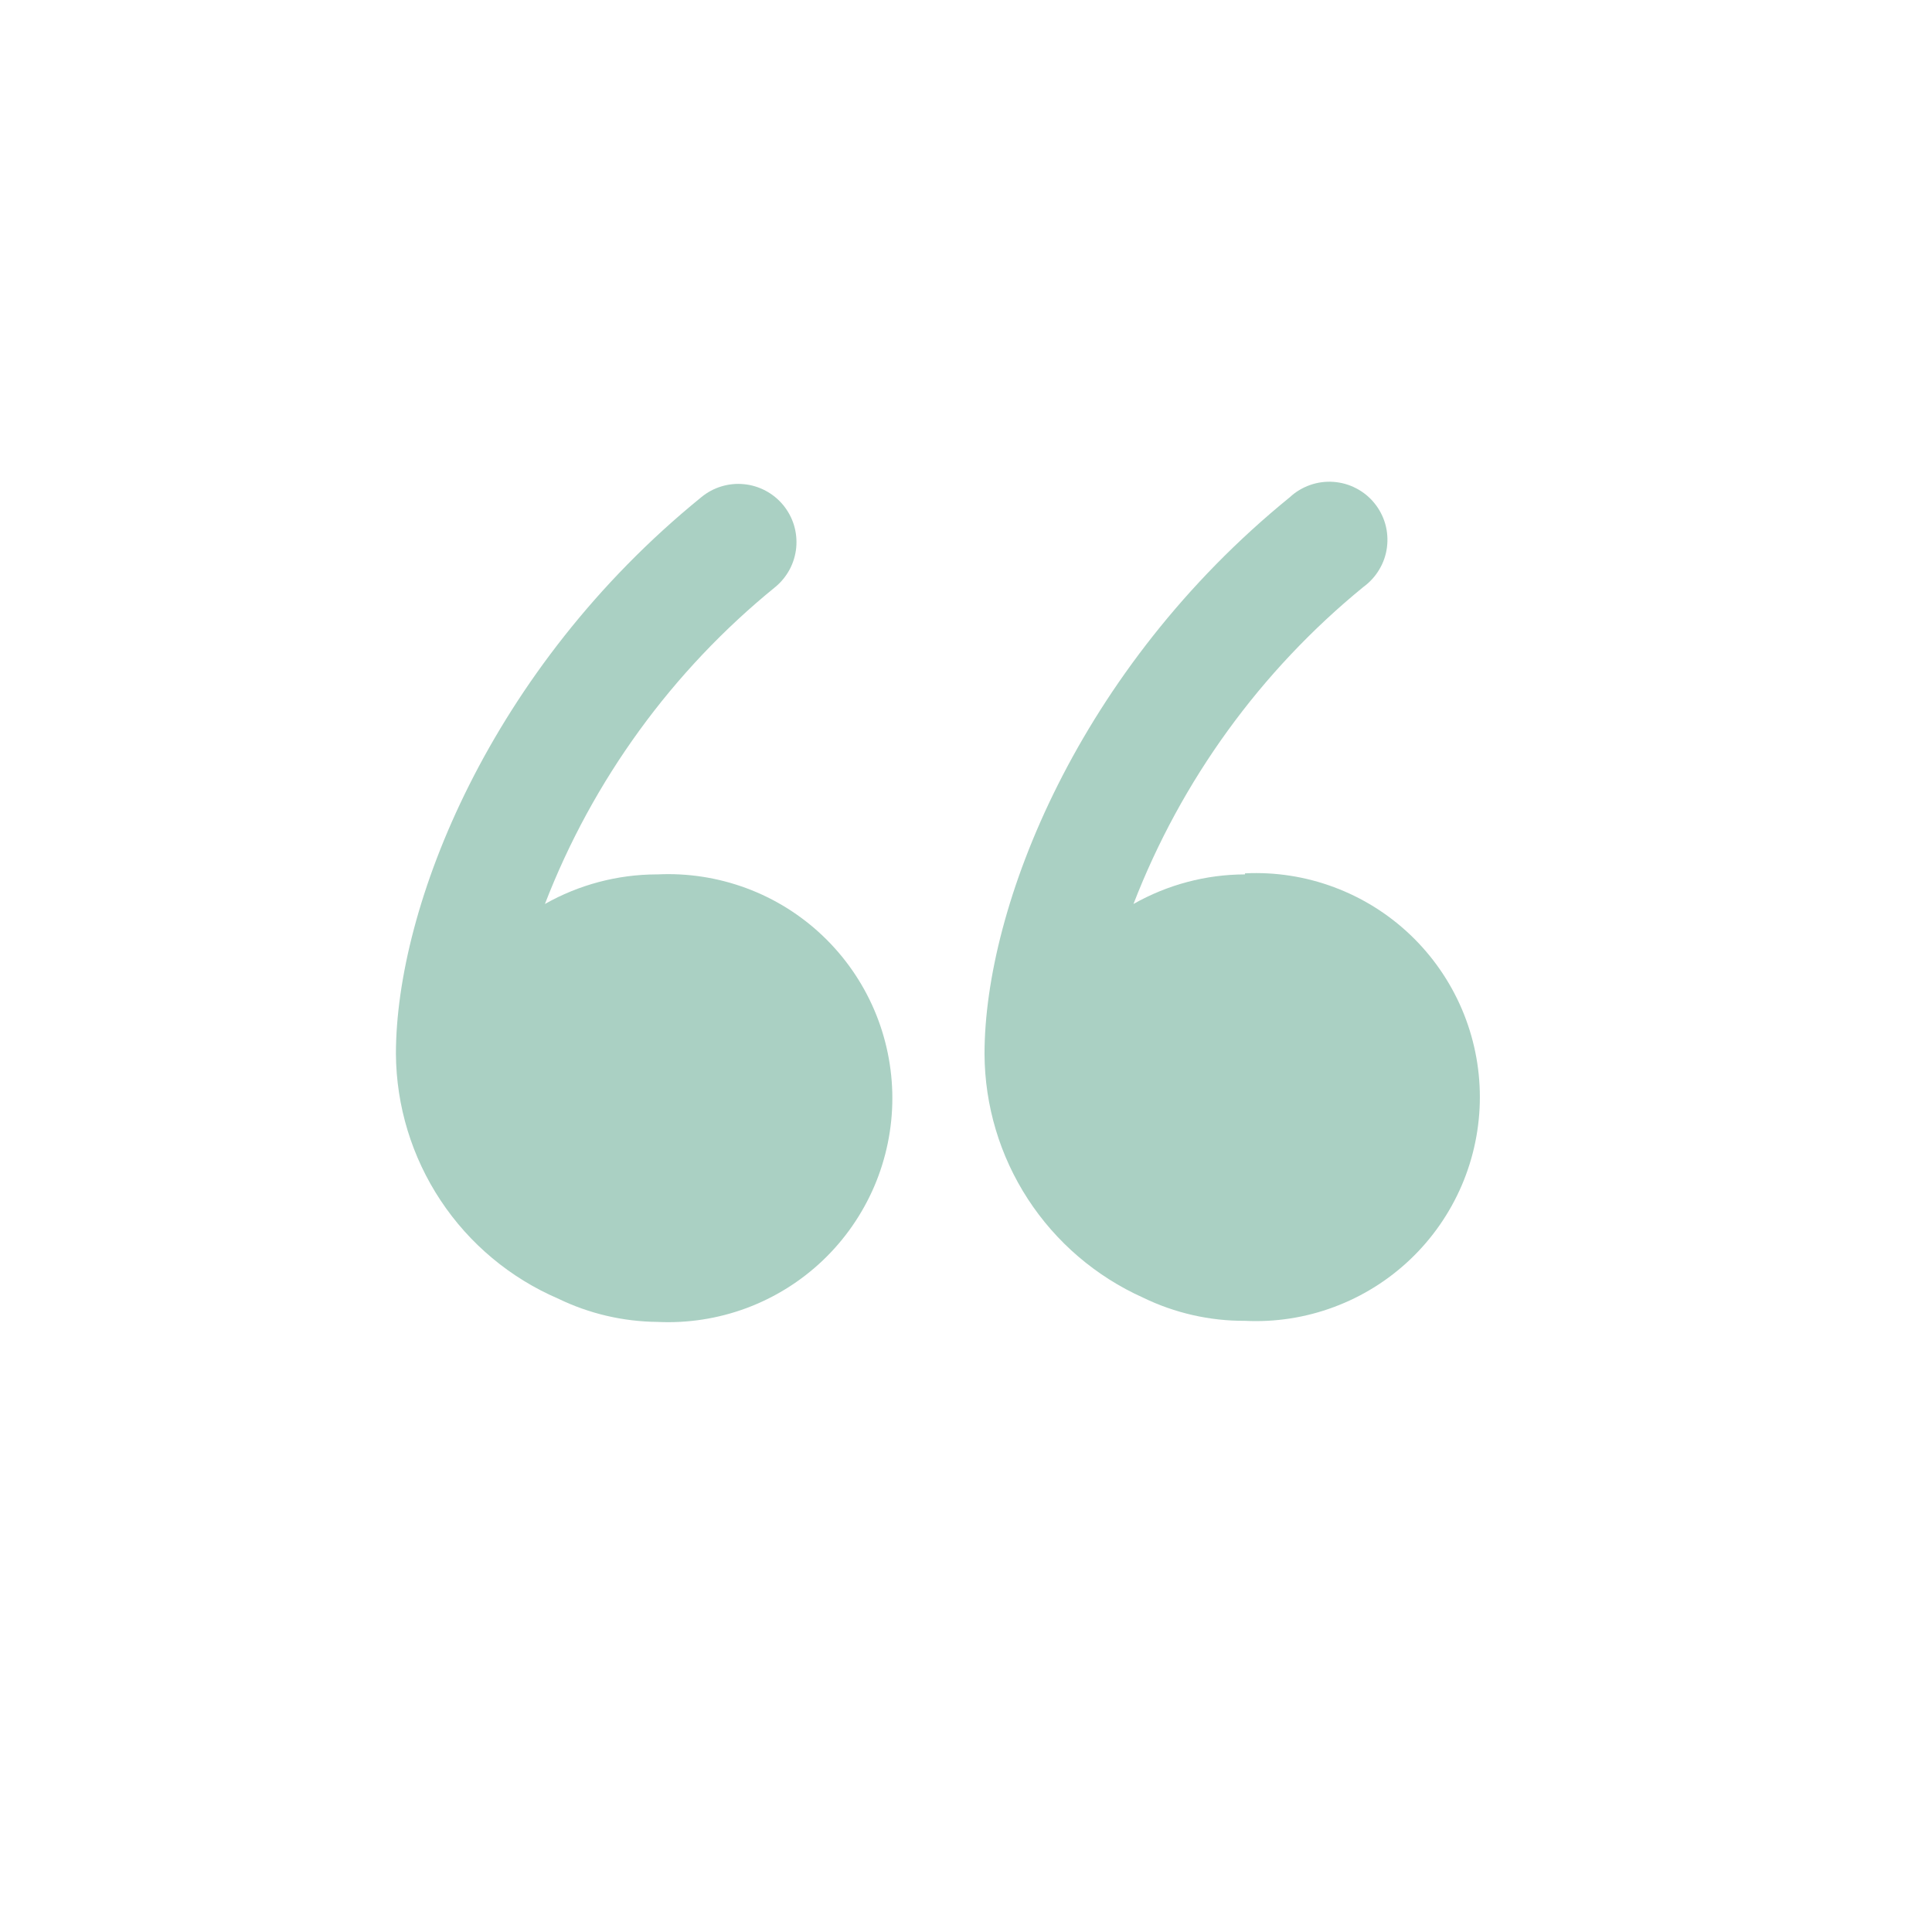
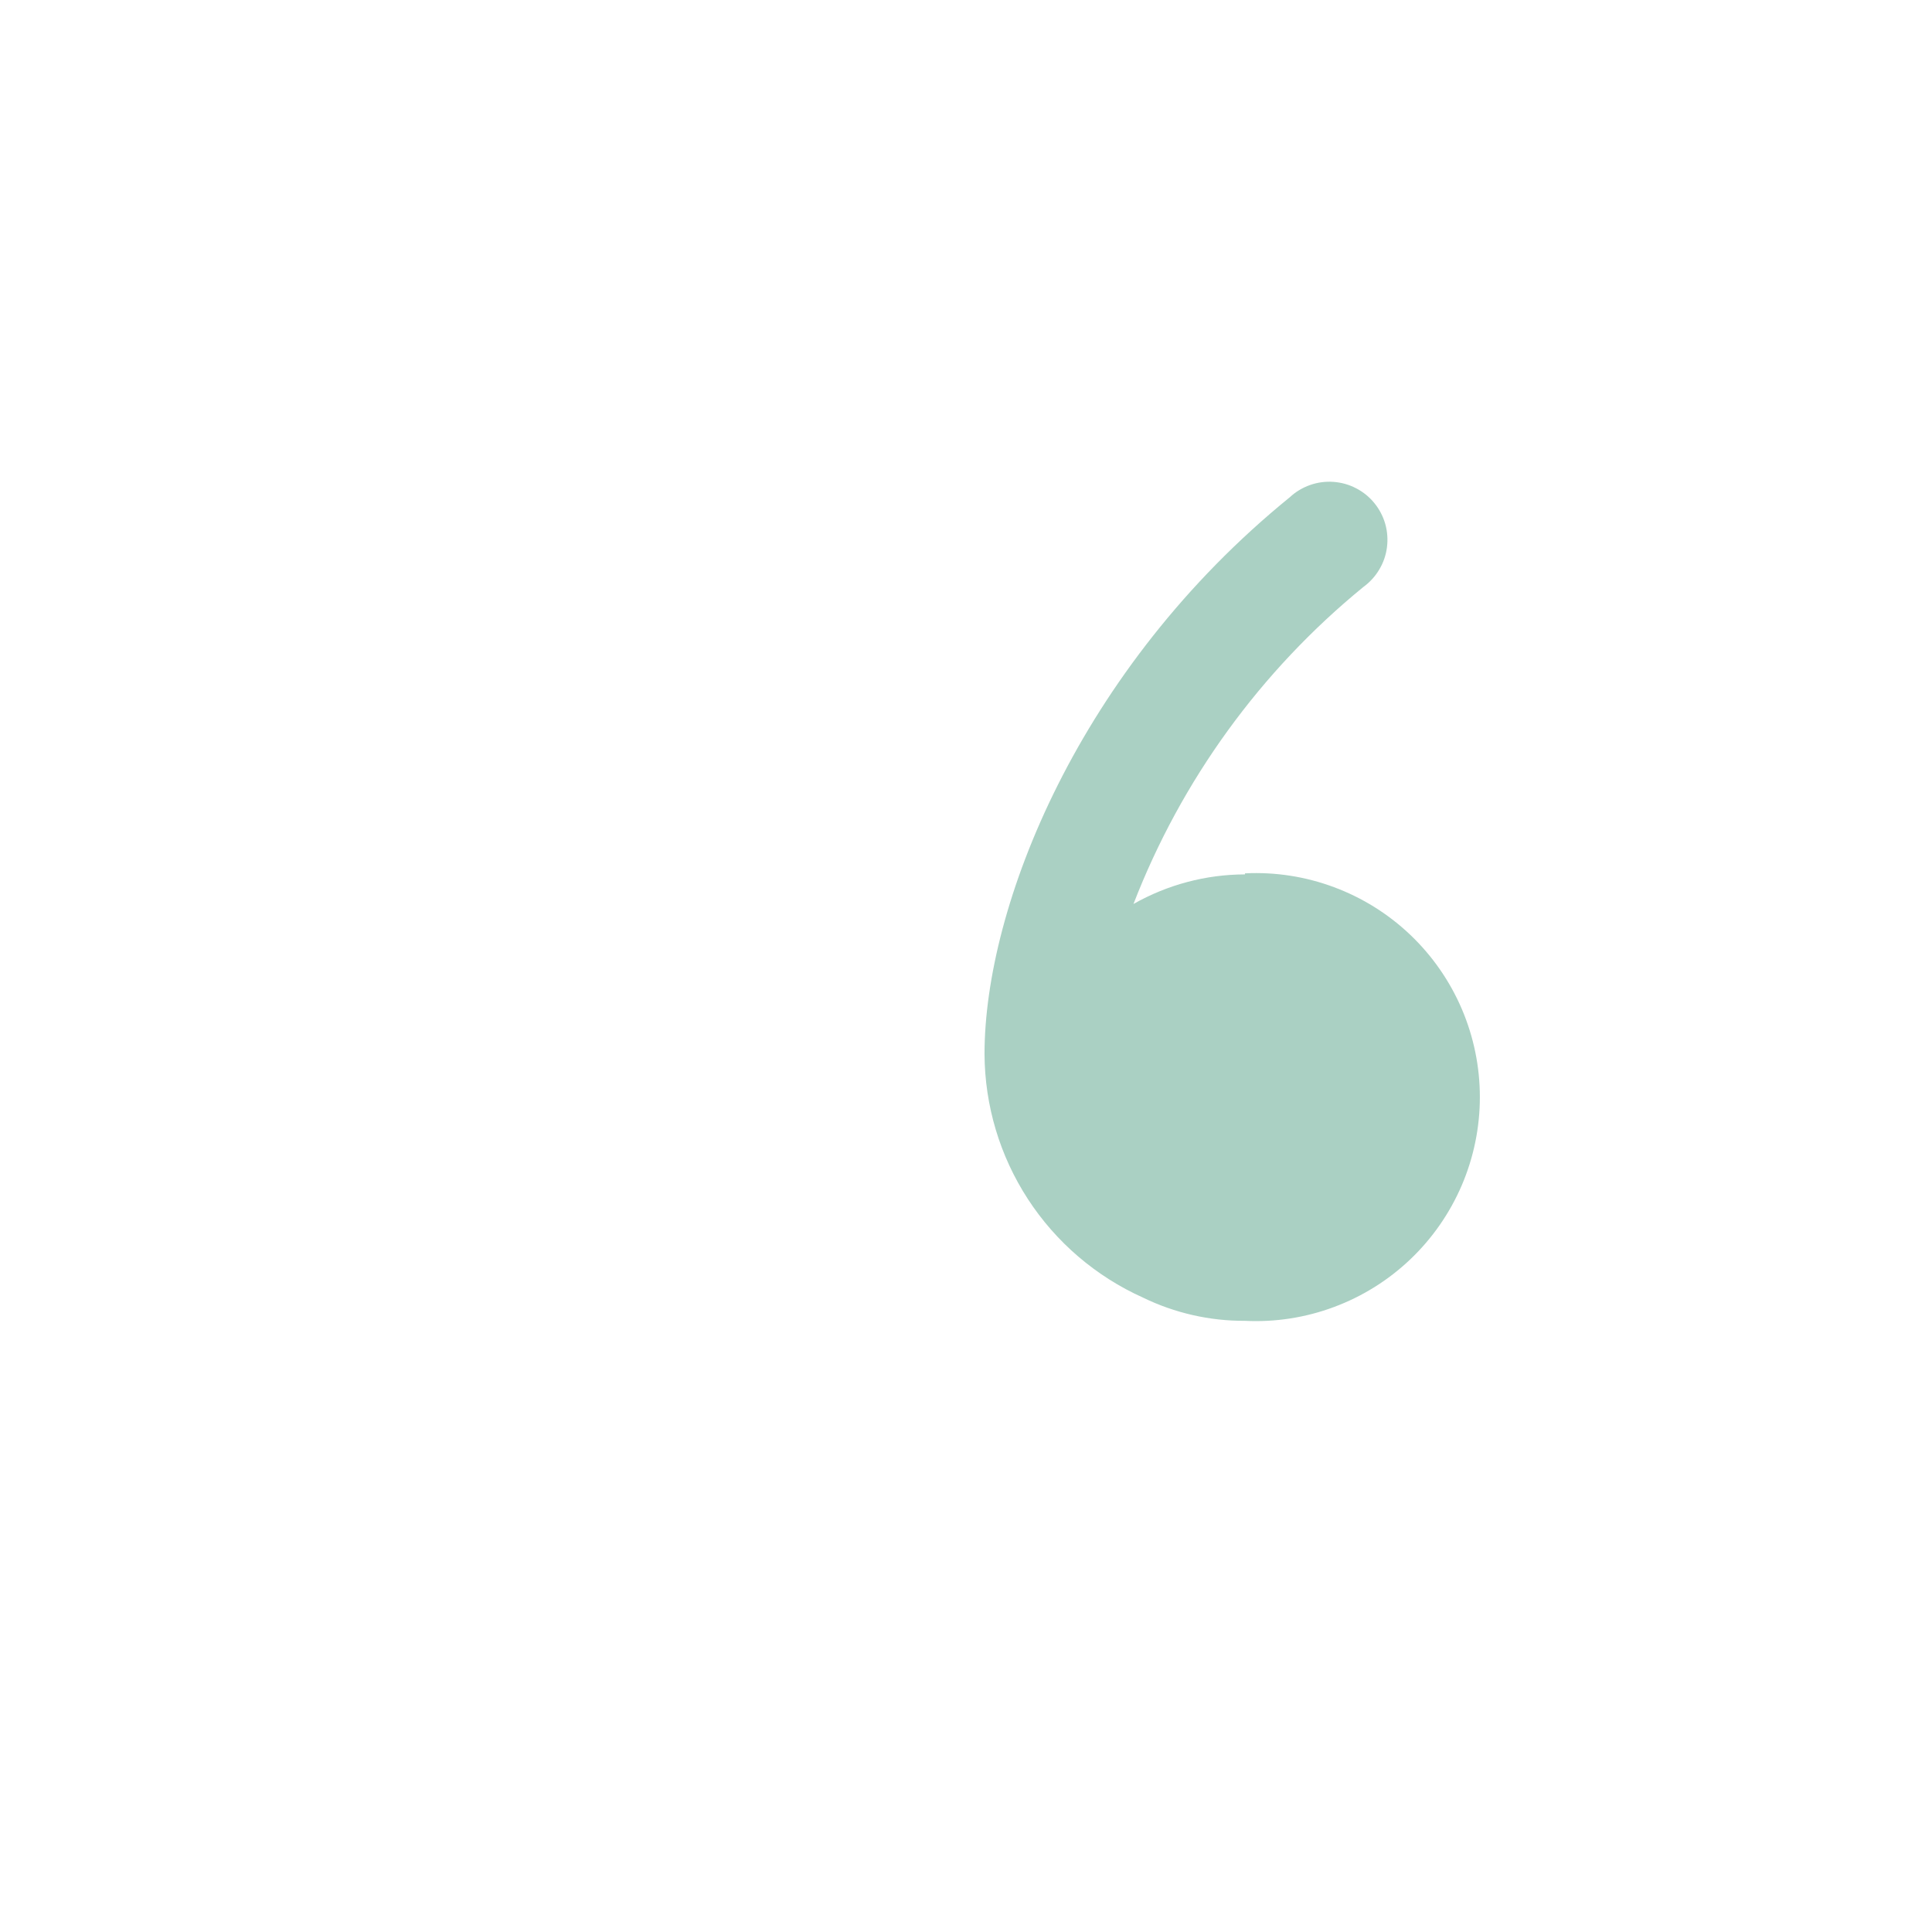
<svg xmlns="http://www.w3.org/2000/svg" width="41" height="41" viewBox="0 0 41 41" fill="none">
-   <path d="M13.93 18.556C13.101 18.559 12.286 18.775 11.564 19.184C12.58 16.554 14.265 14.235 16.453 12.457C16.578 12.354 16.681 12.227 16.758 12.084C16.834 11.941 16.881 11.784 16.897 11.623C16.912 11.461 16.896 11.298 16.849 11.143C16.801 10.988 16.724 10.844 16.621 10.719C16.518 10.594 16.391 10.49 16.248 10.414C16.105 10.338 15.948 10.29 15.787 10.275C15.625 10.259 15.463 10.275 15.307 10.323C15.152 10.37 15.008 10.448 14.883 10.551C10.398 14.195 8.402 19.24 8.402 22.368C8.41 23.474 8.74 24.554 9.351 25.476C9.962 26.398 10.829 27.122 11.845 27.559C12.502 27.878 13.222 28.046 13.952 28.053C14.595 28.084 15.238 27.984 15.841 27.76C16.445 27.535 16.996 27.191 17.462 26.747C17.928 26.303 18.299 25.768 18.553 25.177C18.806 24.585 18.937 23.948 18.937 23.304C18.937 22.661 18.806 22.024 18.553 21.432C18.299 20.84 17.928 20.306 17.462 19.862C16.996 19.418 16.445 19.073 15.841 18.849C15.238 18.625 14.595 18.525 13.952 18.556H13.93Z" fill="#AAD0C3" />
  <path d="M26.42 18.556C25.591 18.558 24.776 18.774 24.054 19.184C25.07 16.557 26.751 14.239 28.932 12.457C29.068 12.358 29.183 12.233 29.269 12.088C29.356 11.944 29.412 11.783 29.433 11.617C29.455 11.45 29.443 11.28 29.397 11.118C29.351 10.957 29.272 10.806 29.165 10.675C29.059 10.545 28.927 10.438 28.777 10.361C28.628 10.283 28.464 10.238 28.296 10.226C28.128 10.214 27.96 10.237 27.801 10.293C27.642 10.349 27.497 10.436 27.373 10.551C22.888 14.195 20.893 19.24 20.893 22.368C20.898 23.462 21.218 24.531 21.814 25.447C22.411 26.364 23.259 27.089 24.256 27.537C24.93 27.865 25.671 28.034 26.42 28.03C27.063 28.062 27.706 27.962 28.309 27.737C28.912 27.513 29.464 27.168 29.93 26.724C30.396 26.28 30.767 25.746 31.021 25.154C31.274 24.563 31.405 23.926 31.405 23.282C31.405 22.638 31.274 22.001 31.021 21.41C30.767 20.818 30.396 20.284 29.93 19.84C29.464 19.396 28.912 19.051 28.309 18.827C27.706 18.602 27.063 18.502 26.42 18.534V18.556Z" fill="#AAD0C3" />
</svg>